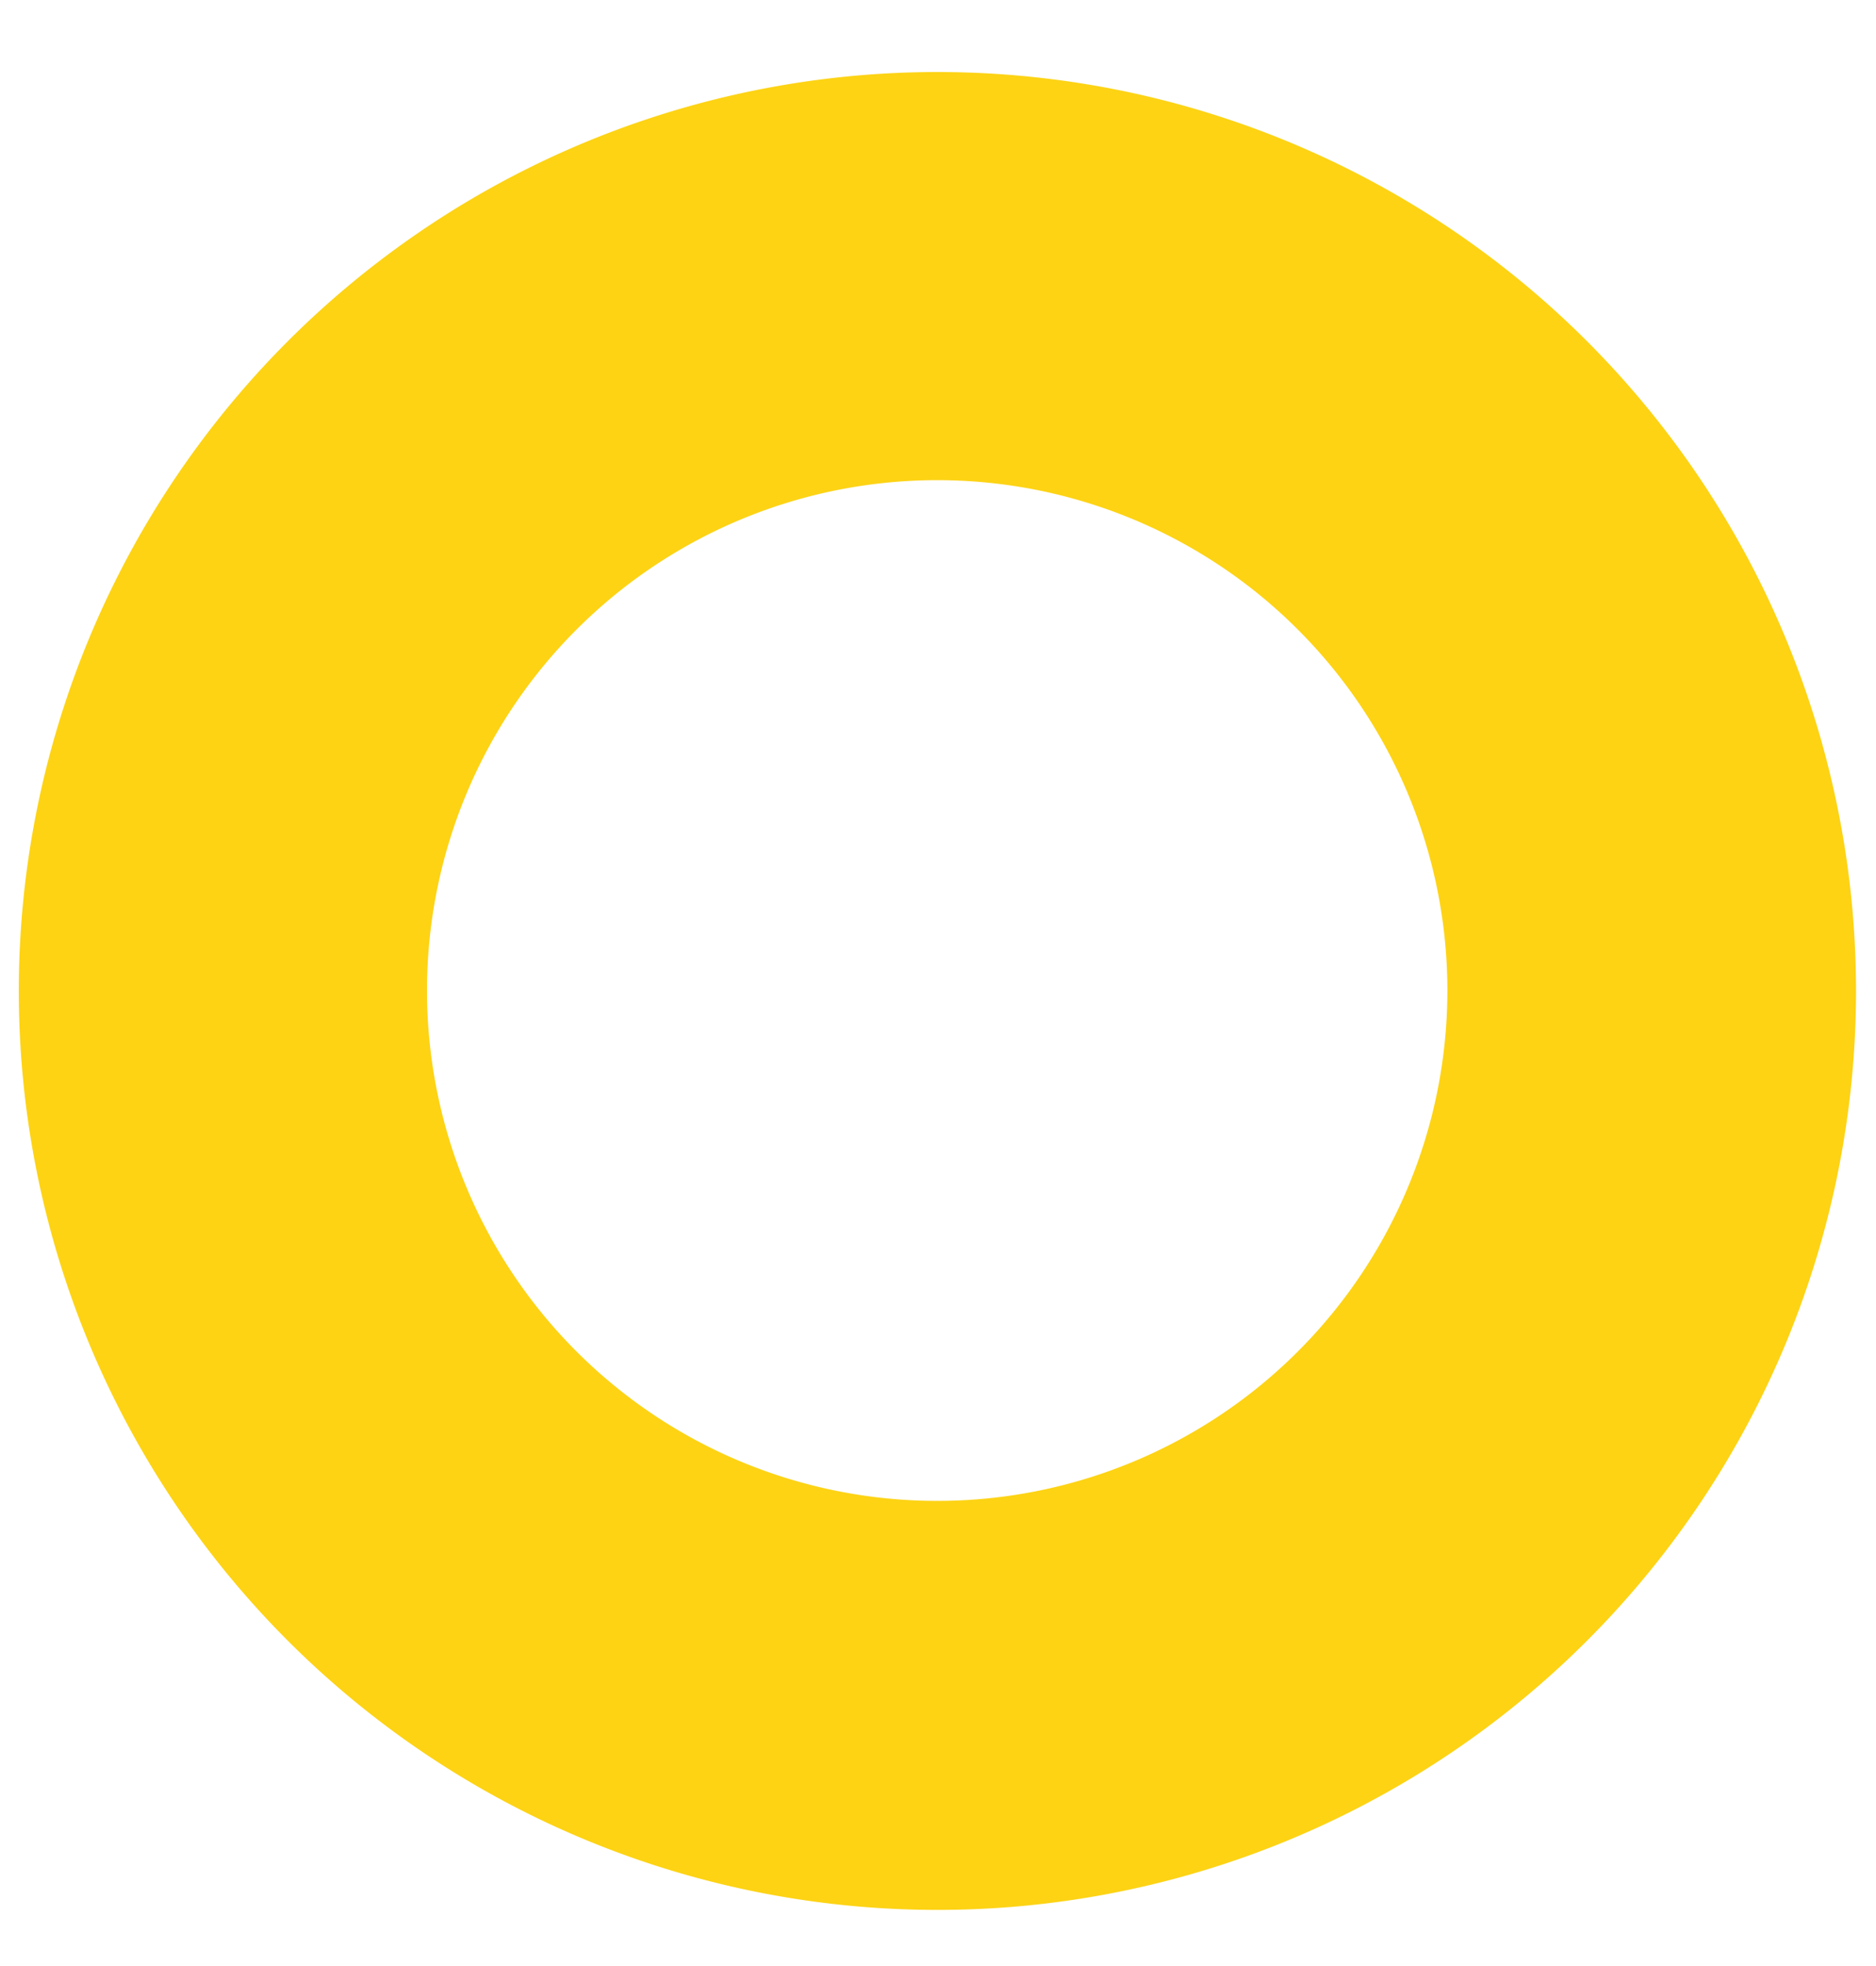
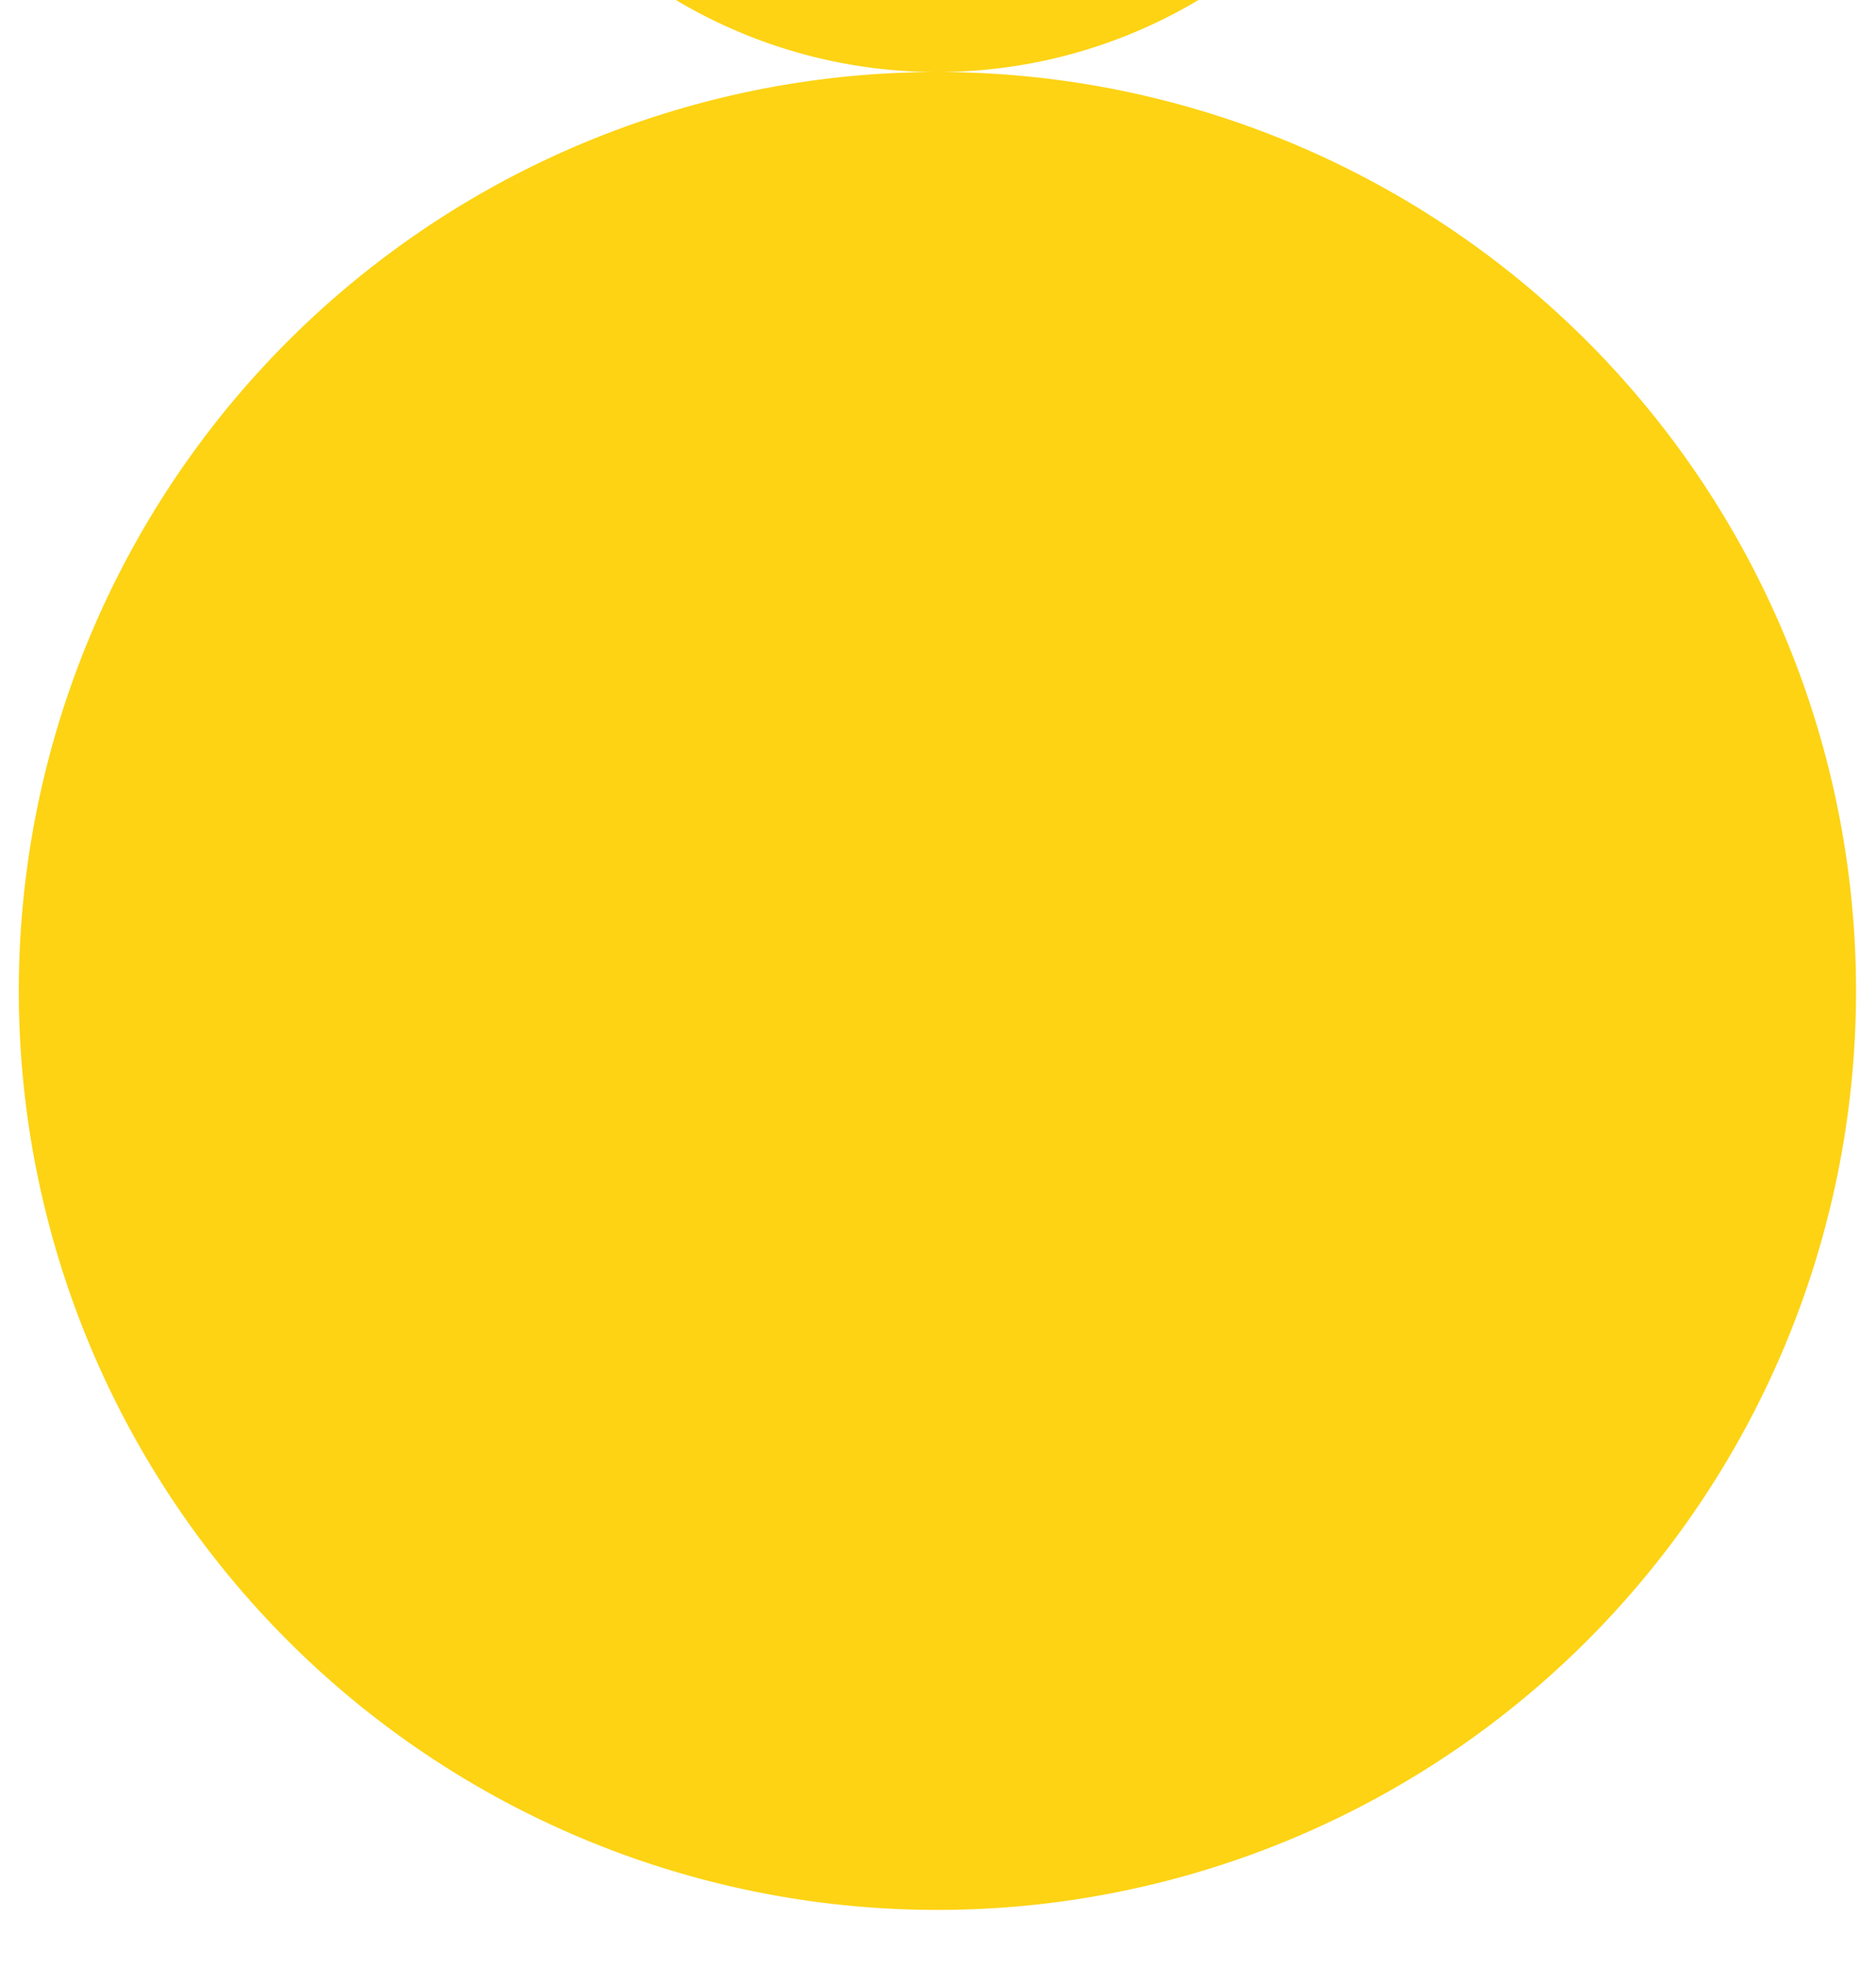
<svg xmlns="http://www.w3.org/2000/svg" width="21" height="22" fill="none">
-   <path d="M10.491.806a10.283 10.283 0 1 0 .005 20.566A10.283 10.283 0 0 0 10.491.806Zm0 15.989a5.711 5.711 0 1 1 0-11.422 5.711 5.711 0 0 1 0 11.422Z" fill="#FDD314" />
+   <path d="M10.491.806a10.283 10.283 0 1 0 .005 20.566A10.283 10.283 0 0 0 10.491.806Za5.711 5.711 0 1 1 0-11.422 5.711 5.711 0 0 1 0 11.422Z" fill="#FDD314" />
</svg>